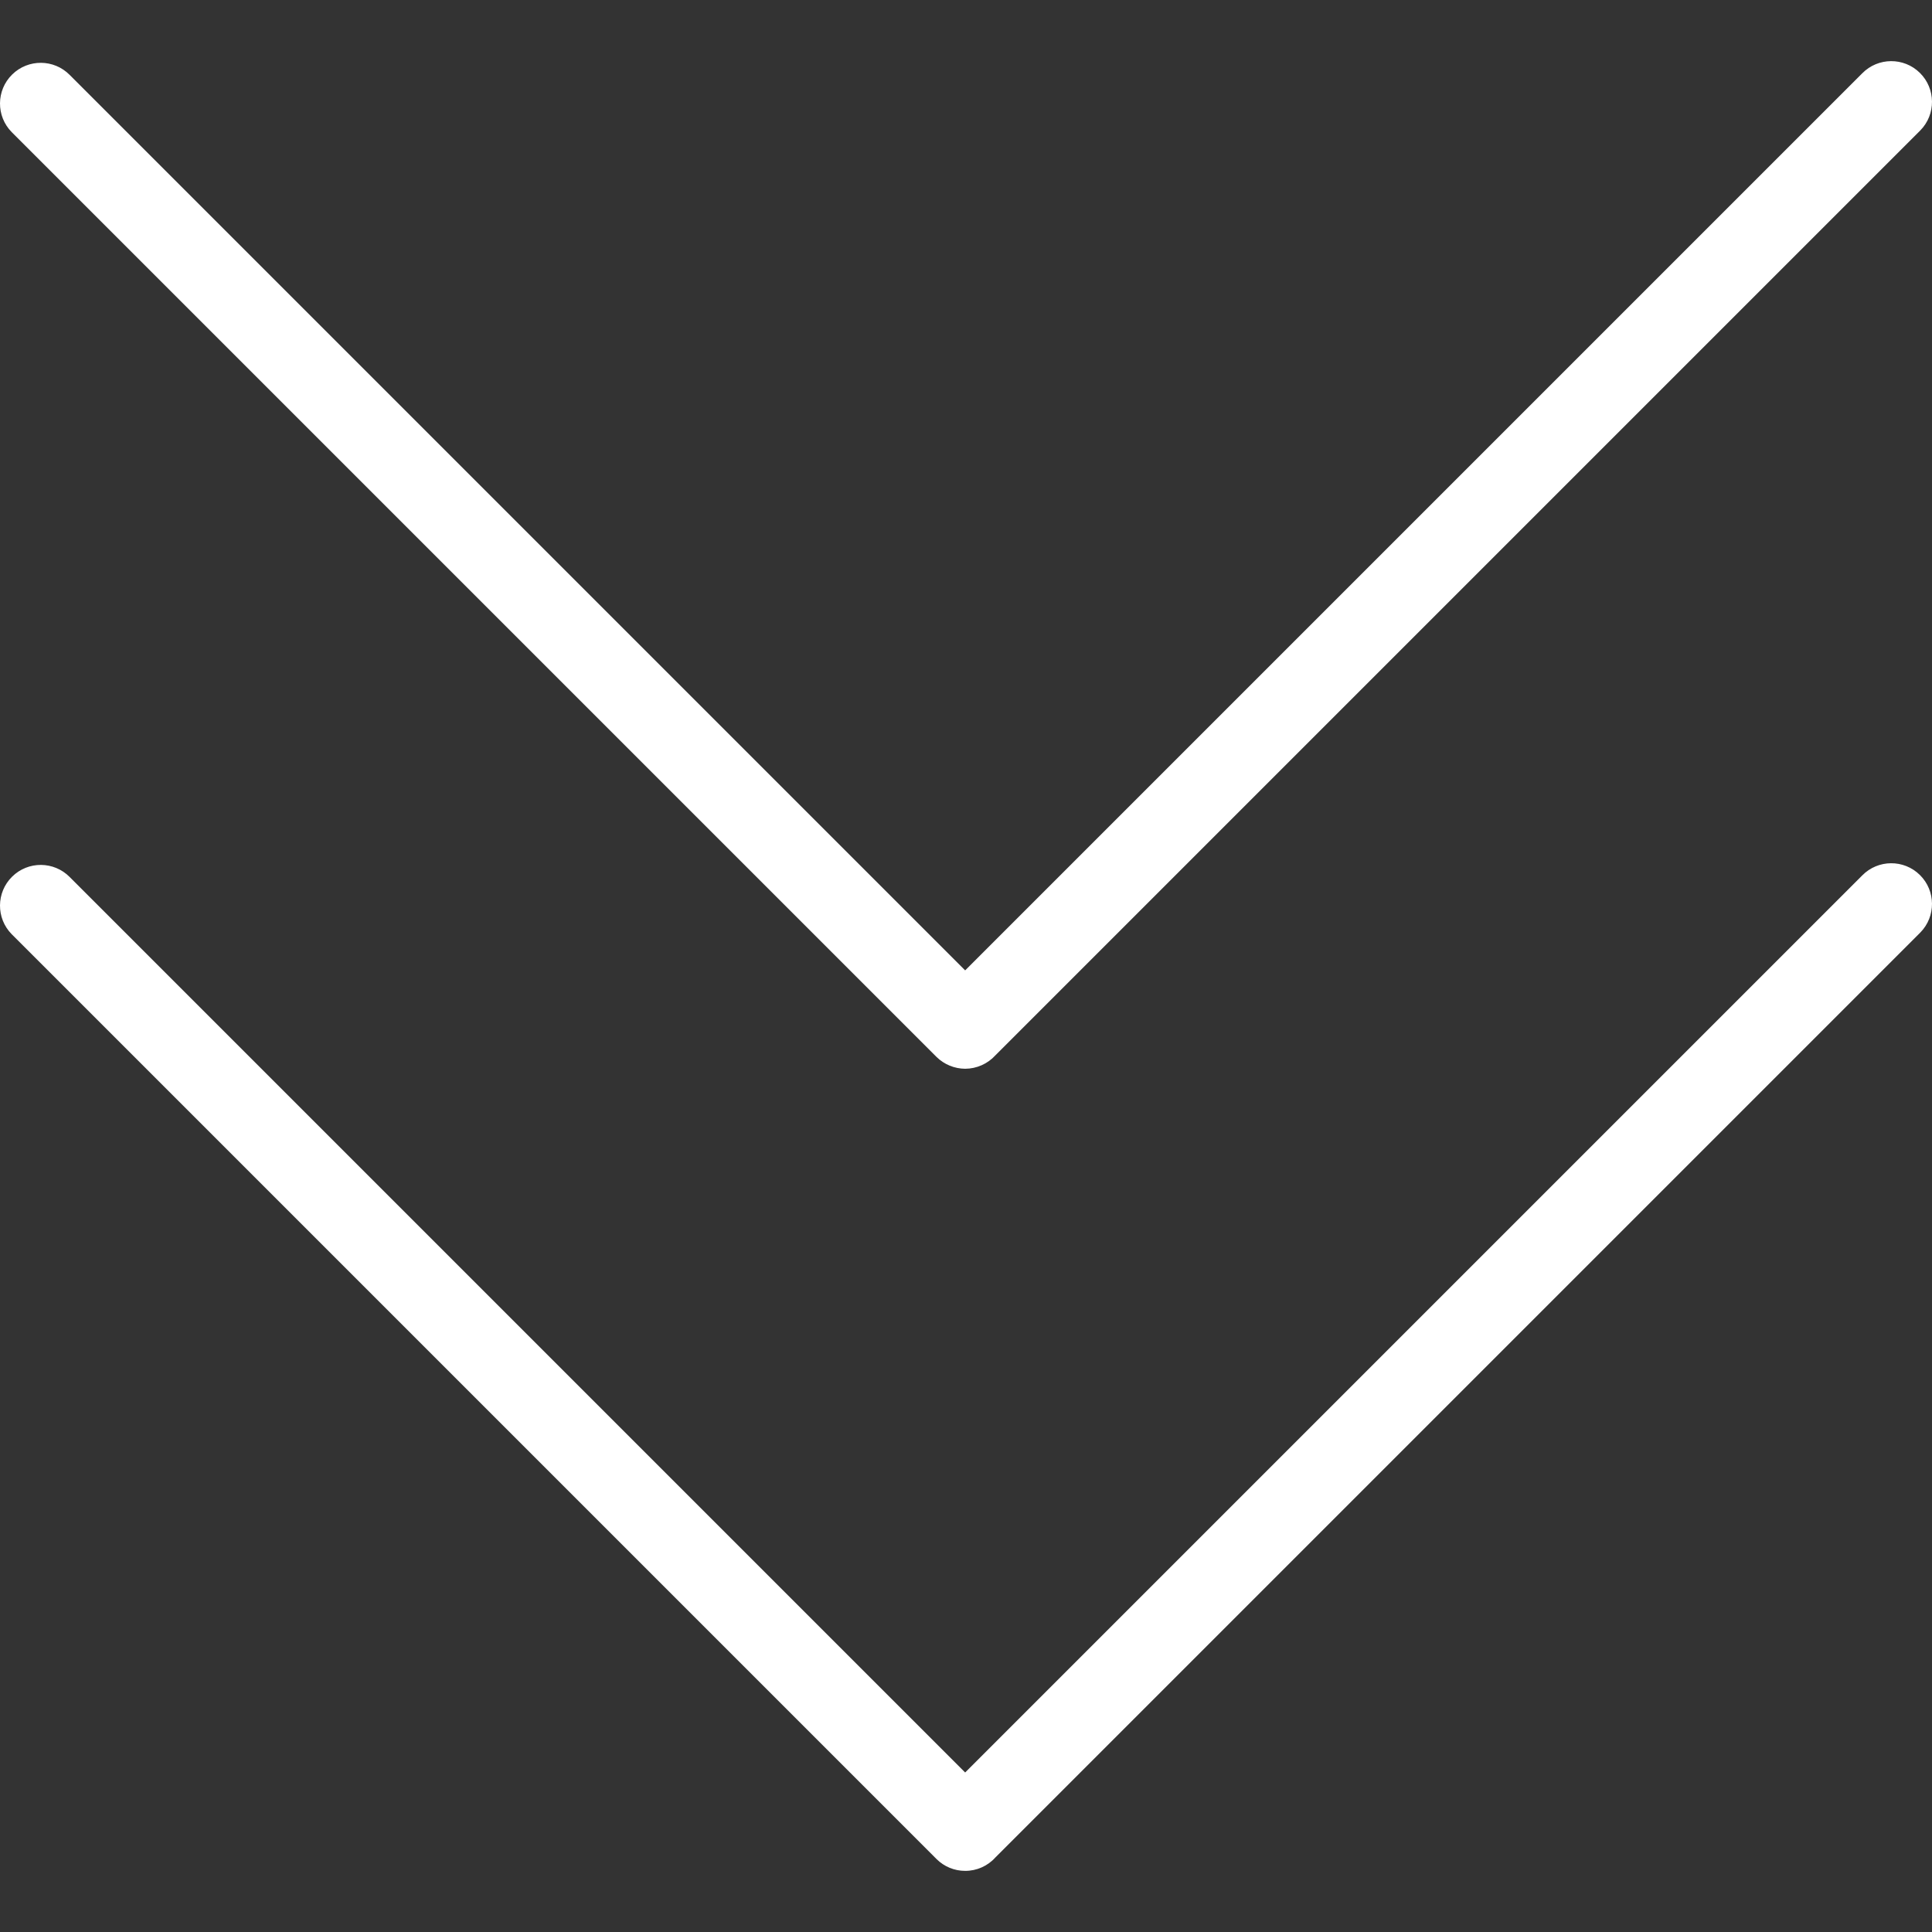
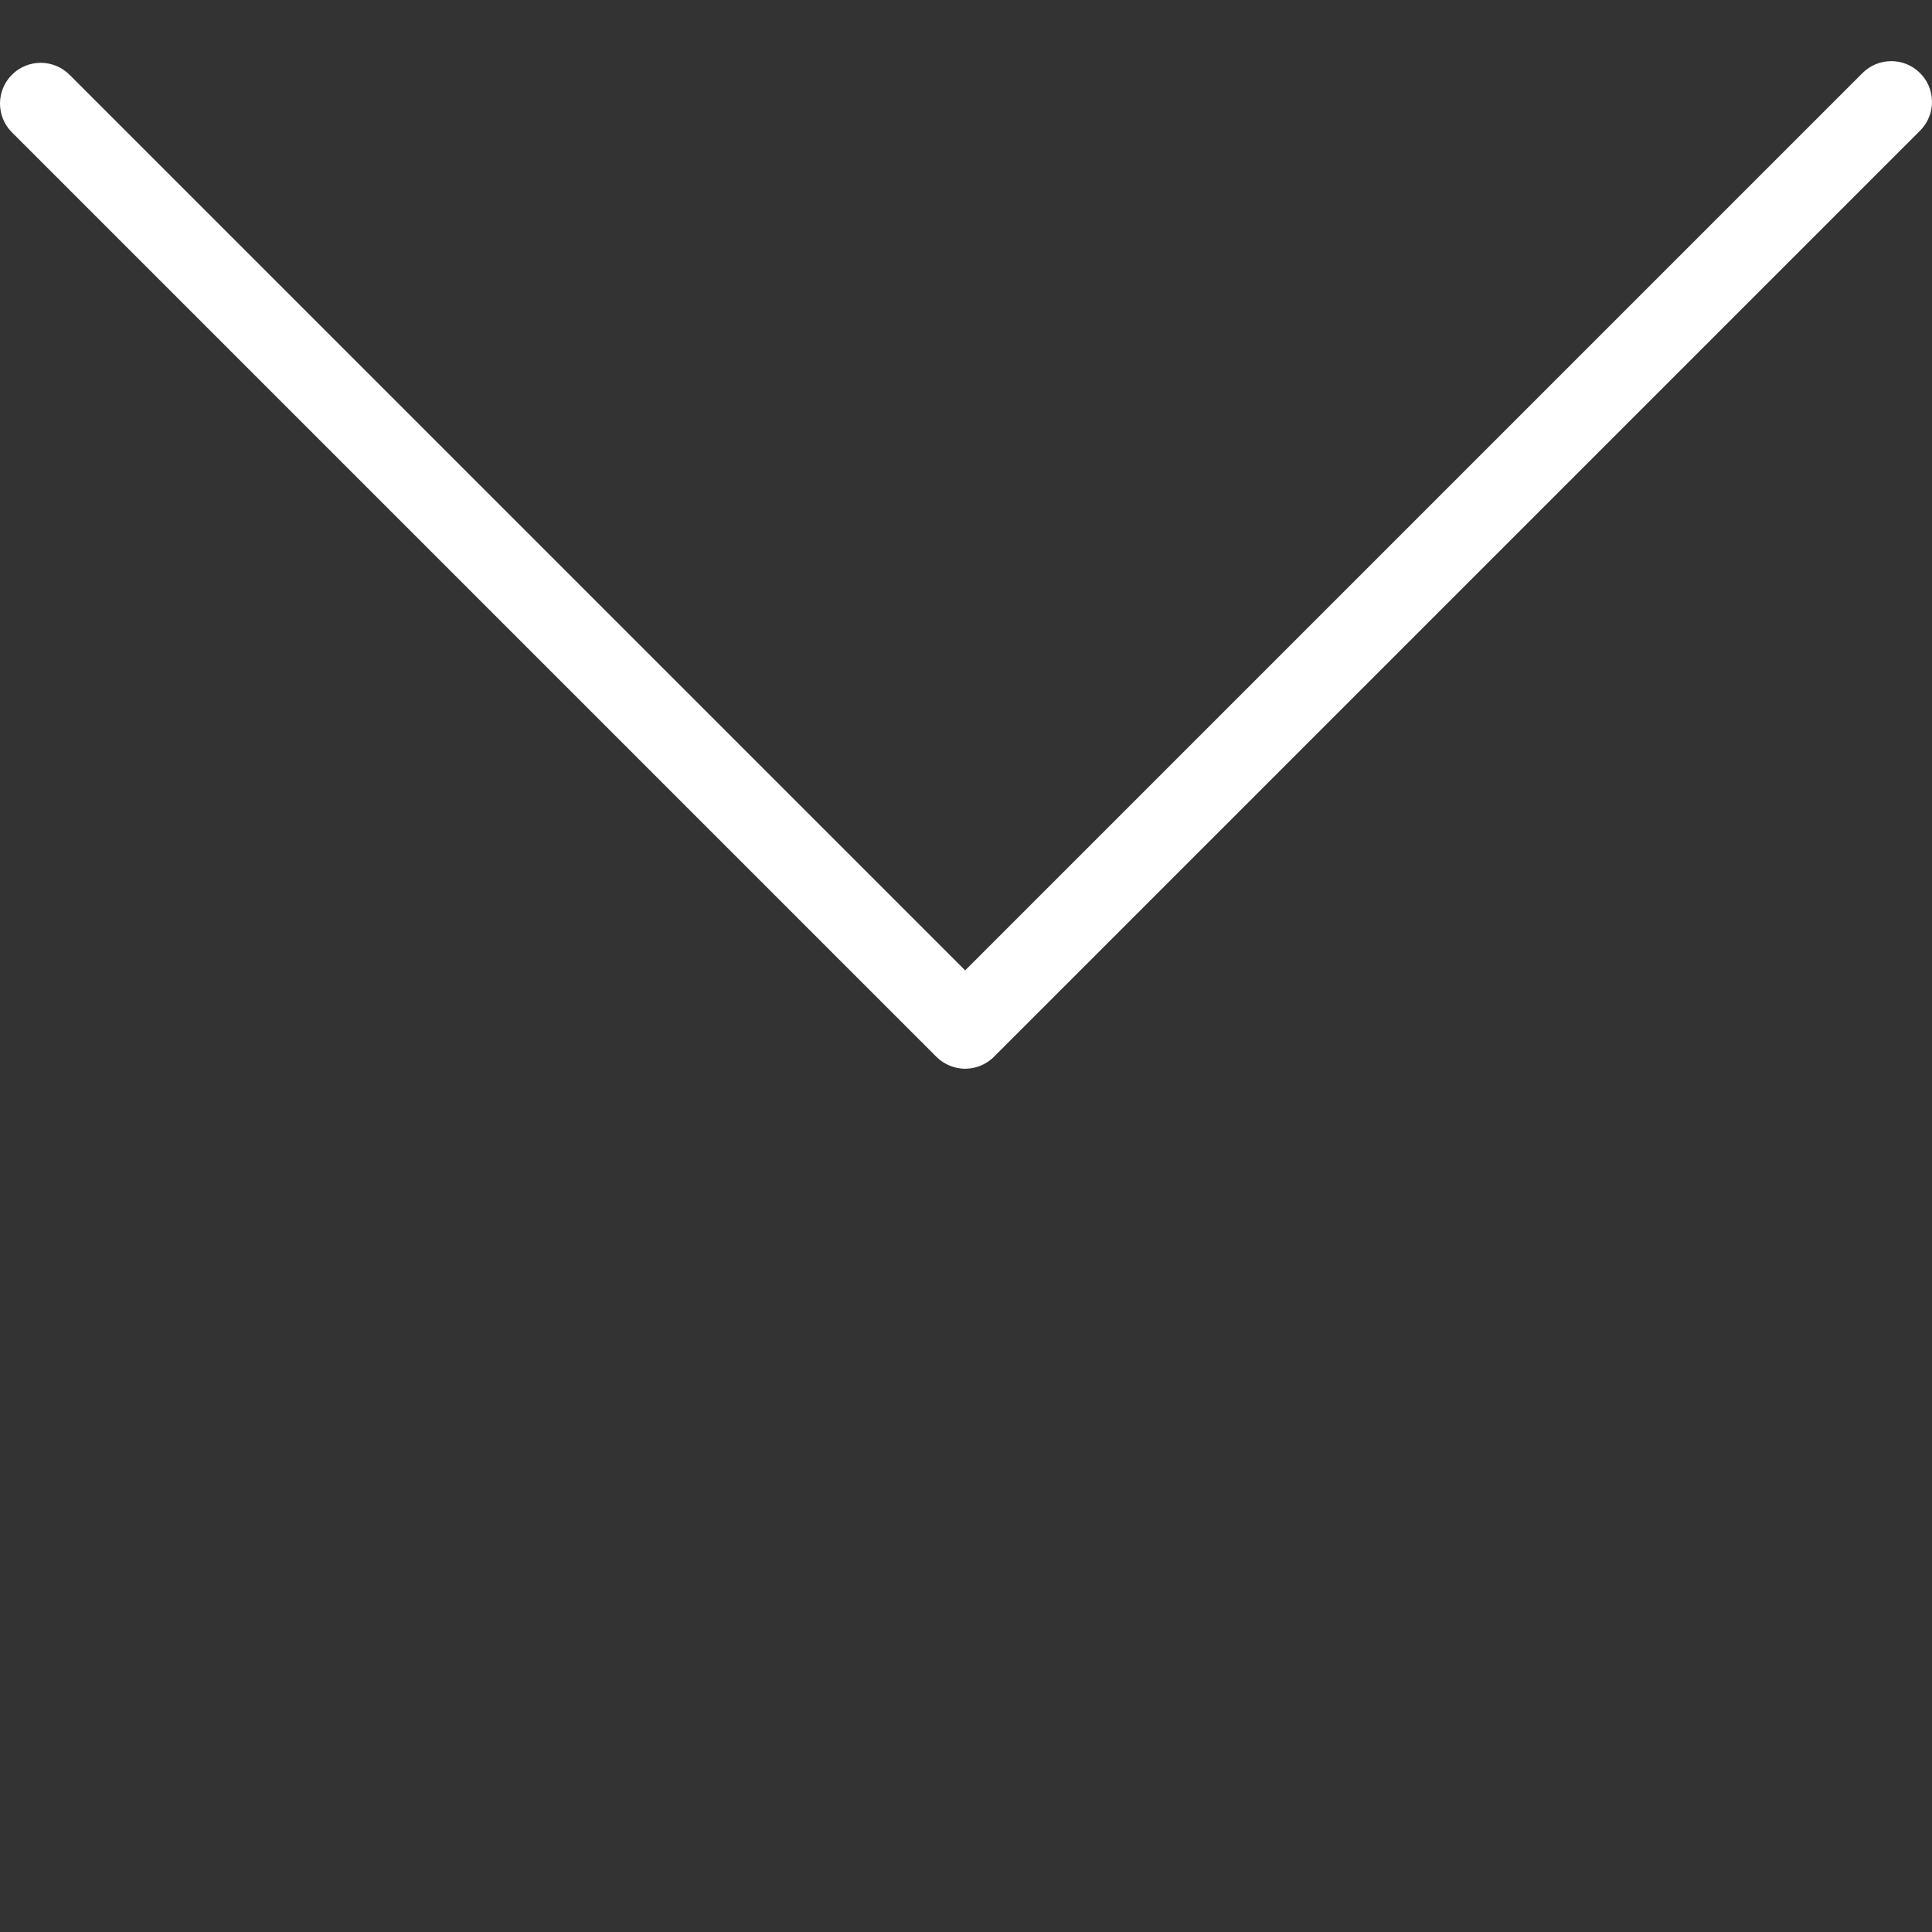
<svg xmlns="http://www.w3.org/2000/svg" version="1.1" id="Capa_1" x="0px" y="0px" viewBox="0 0 490.214 490.214" style="enable-background:new 0 0 490.214 490.214;" xml:space="preserve">
  <rect x="0" y="0" width="490.214" height="490.214" fill="#333333" stroke="none" />
  <g>
    <g>
-       <path d="M487.134,222.007c-4.065-4.006-10.607-3.958-14.613,0.107L244.893,449.74l-227.2-227.2    c-4.006-4.065-10.549-4.113-14.613-0.107s-4.113,10.549-0.107,14.613L237.64,471.714c1.926,1.919,4.535,2.993,7.253,2.987    c2.93,0.014,5.726-1.229,7.68-3.413L487.24,236.62C491.246,232.555,491.198,226.013,487.134,222.007z" fill="#ffffff" opacity="1" original-fill="#000000" />
-     </g>
+       </g>
  </g>
  <g>
    <g>
      <path d="M487.133,18.487c-4.065-4.006-10.607-3.958-14.613,0.107L244.893,246.22l-227.2-227.2    c-4.006-4.065-10.549-4.113-14.613-0.107s-4.113,10.549-0.107,14.613L237.64,268.193c1.938,1.899,4.54,2.97,7.253,2.987    c2.925-0.013,5.71-1.251,7.68-3.413L487.24,33.1C491.246,29.035,491.198,22.493,487.133,18.487z" fill="#ffffff" opacity="1" original-fill="#000000" />
    </g>
  </g>
  <g>
</g>
  <g>
</g>
  <g>
</g>
  <g>
</g>
  <g>
</g>
  <g>
</g>
  <g>
</g>
  <g>
</g>
  <g>
</g>
  <g>
</g>
  <g>
</g>
  <g>
</g>
  <g>
</g>
  <g>
</g>
  <g>
</g>
</svg>